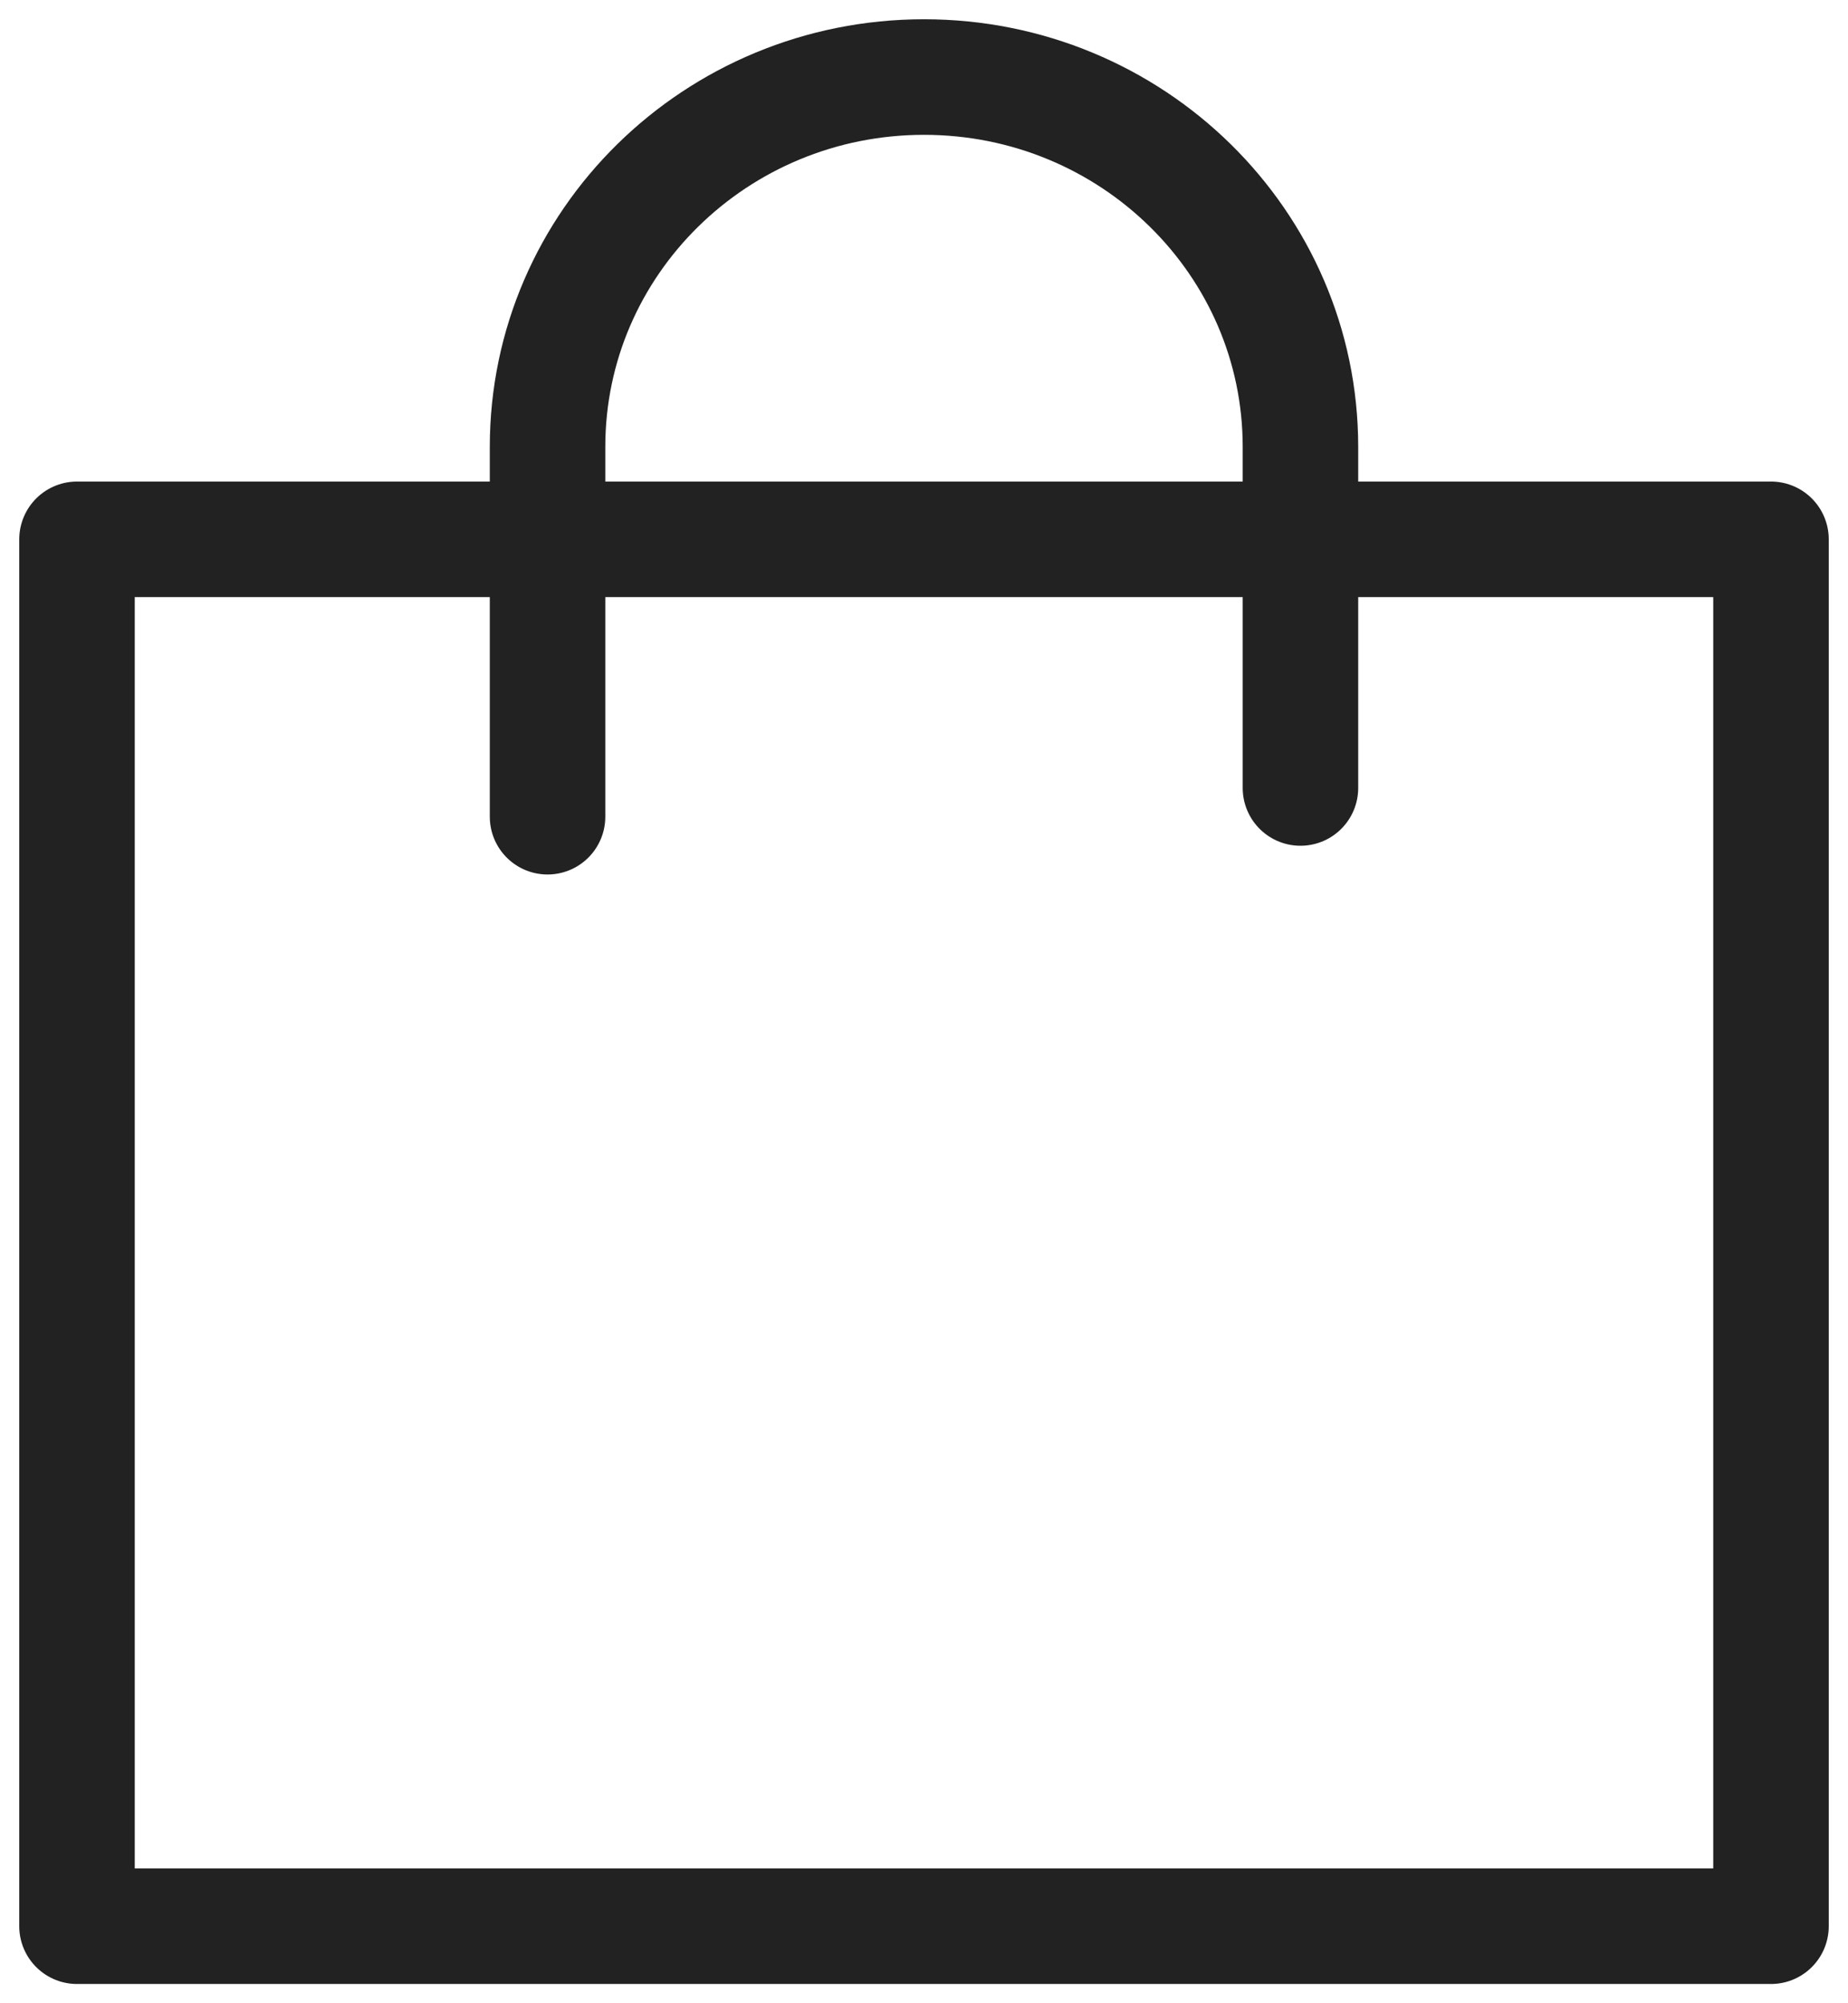
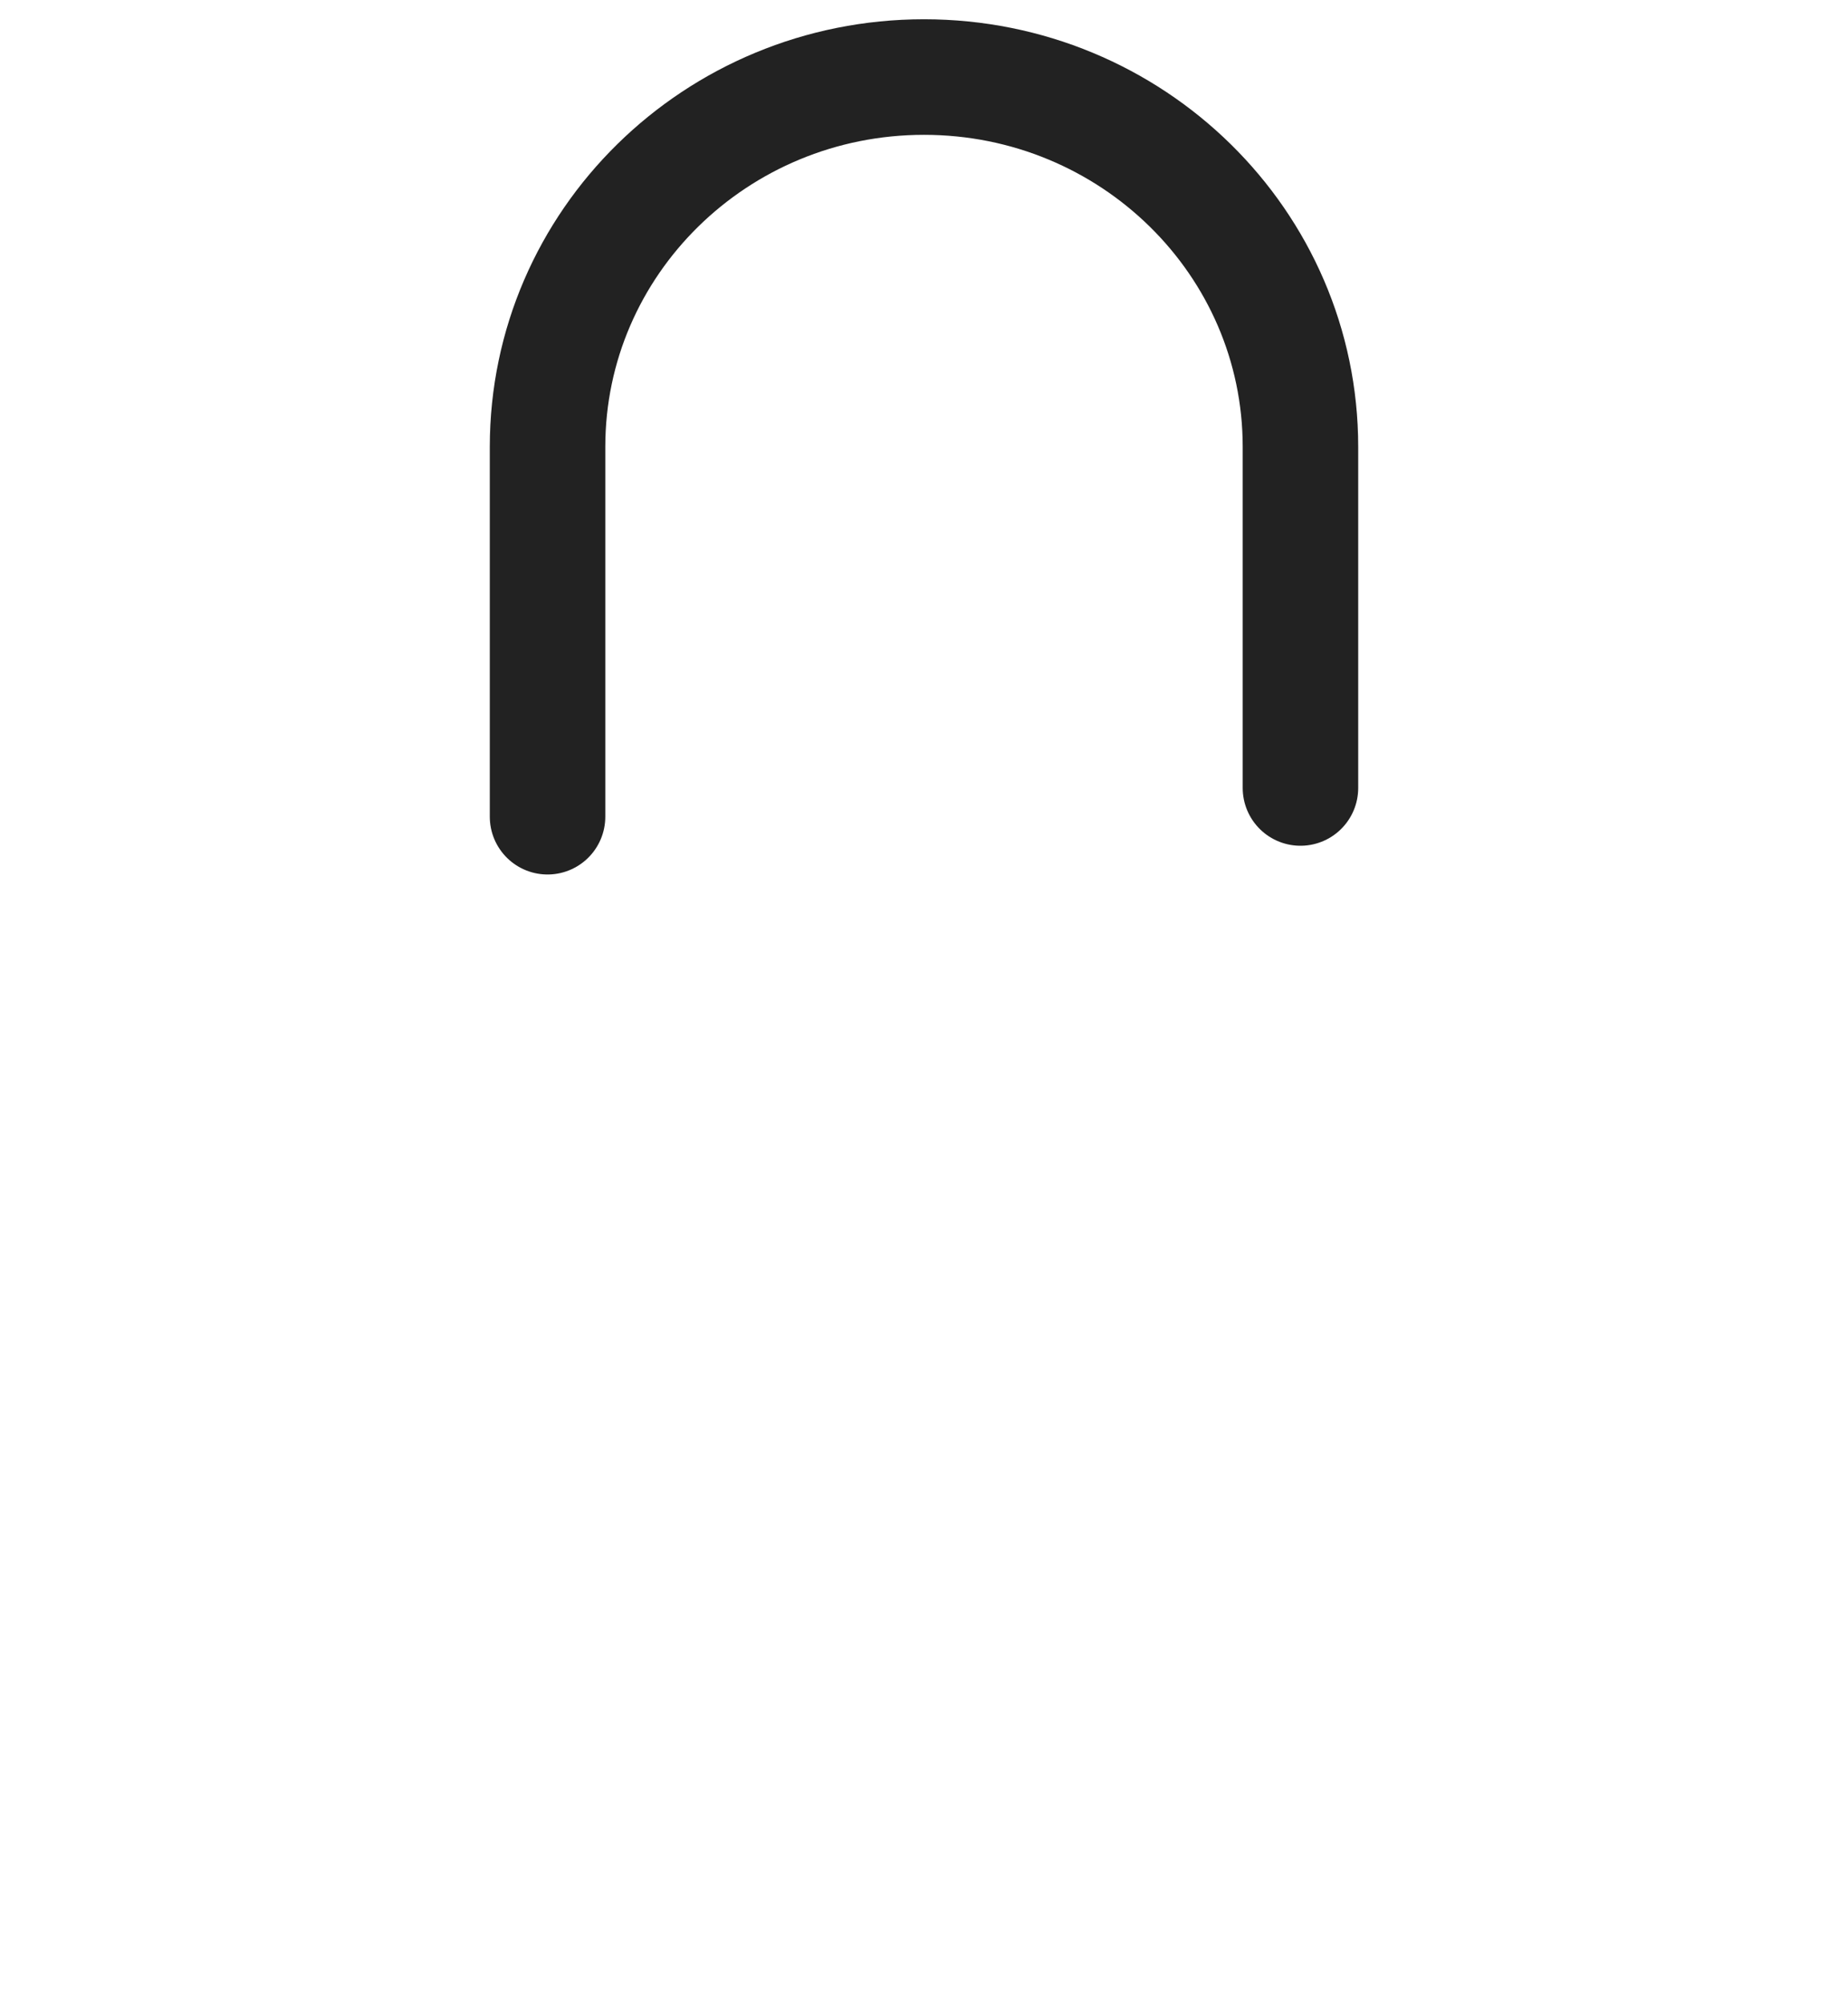
<svg xmlns="http://www.w3.org/2000/svg" width="24" height="26" viewBox="0 0 24 26" fill="none">
-   <path d="M1 7H23V25L1 25V7Z" stroke="#222222" stroke-width="1.5" stroke-linecap="round" stroke-linejoin="round" />
  <path d="M7.111 10.6V5.8C7.111 3.149 9.3 1 12 1C14.7 1 16.889 3.149 16.889 5.8V10.227" stroke="#222222" stroke-width="1.5" stroke-linecap="round" stroke-linejoin="round" />
</svg>